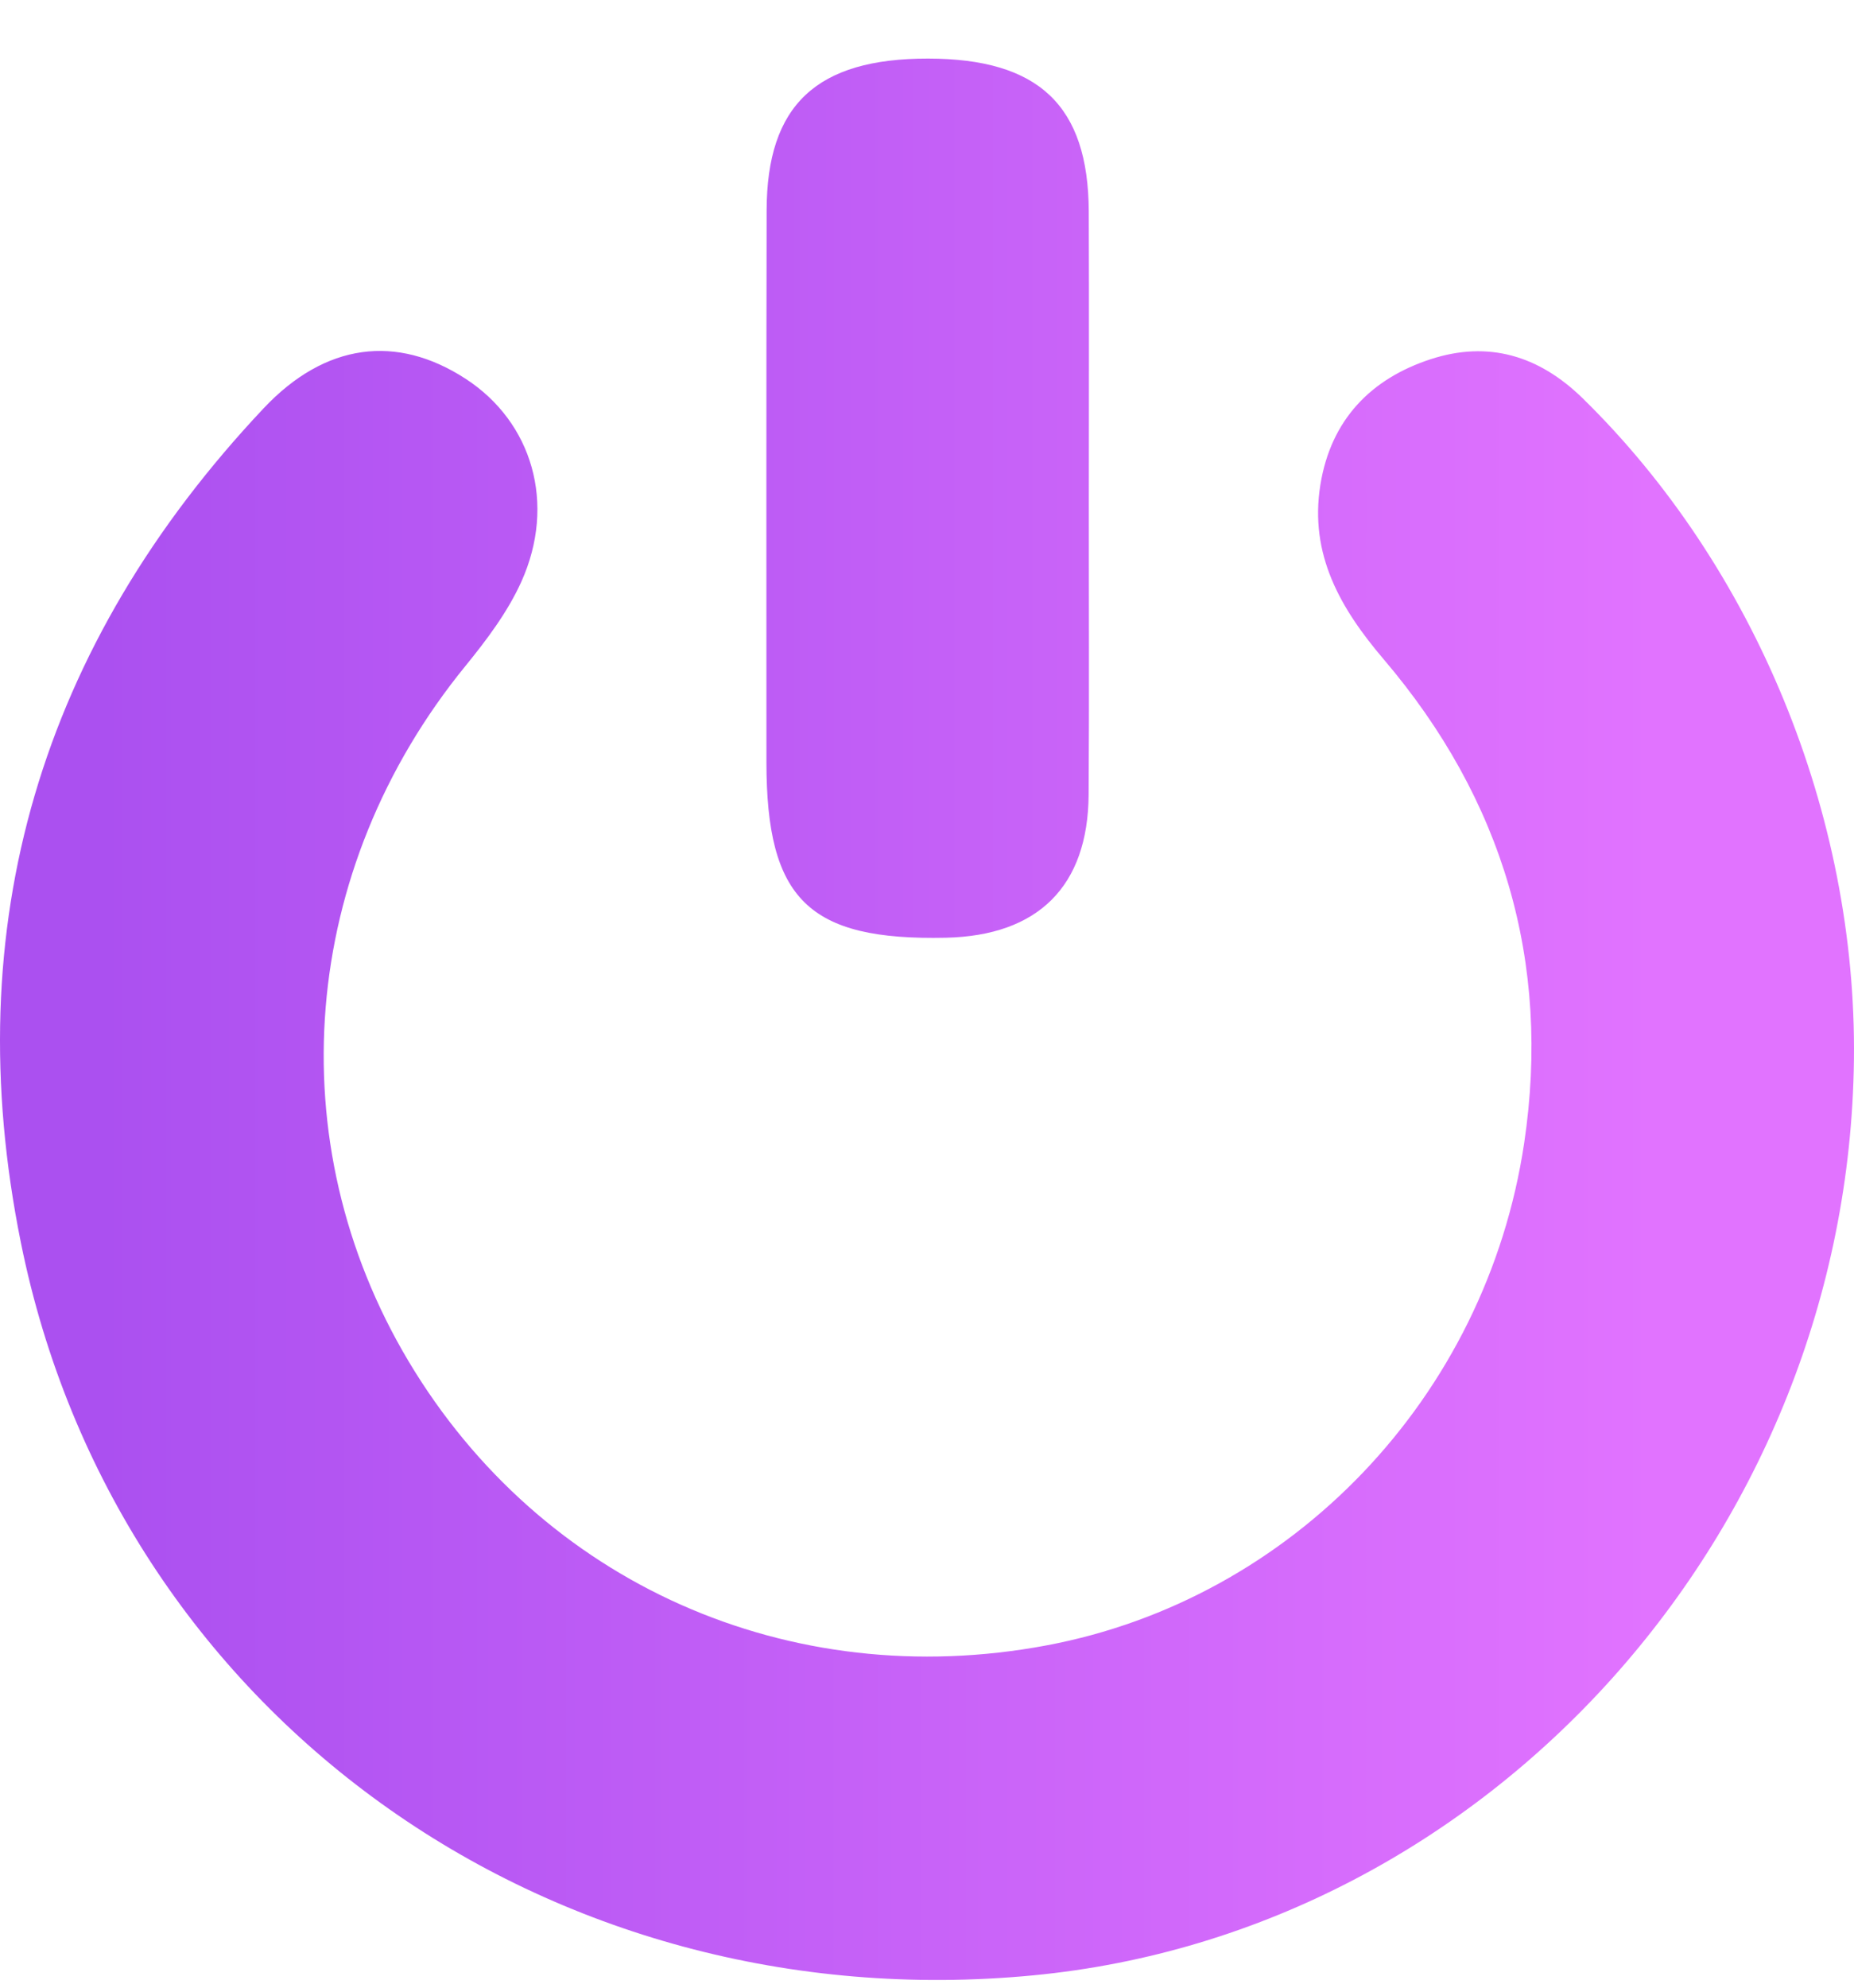
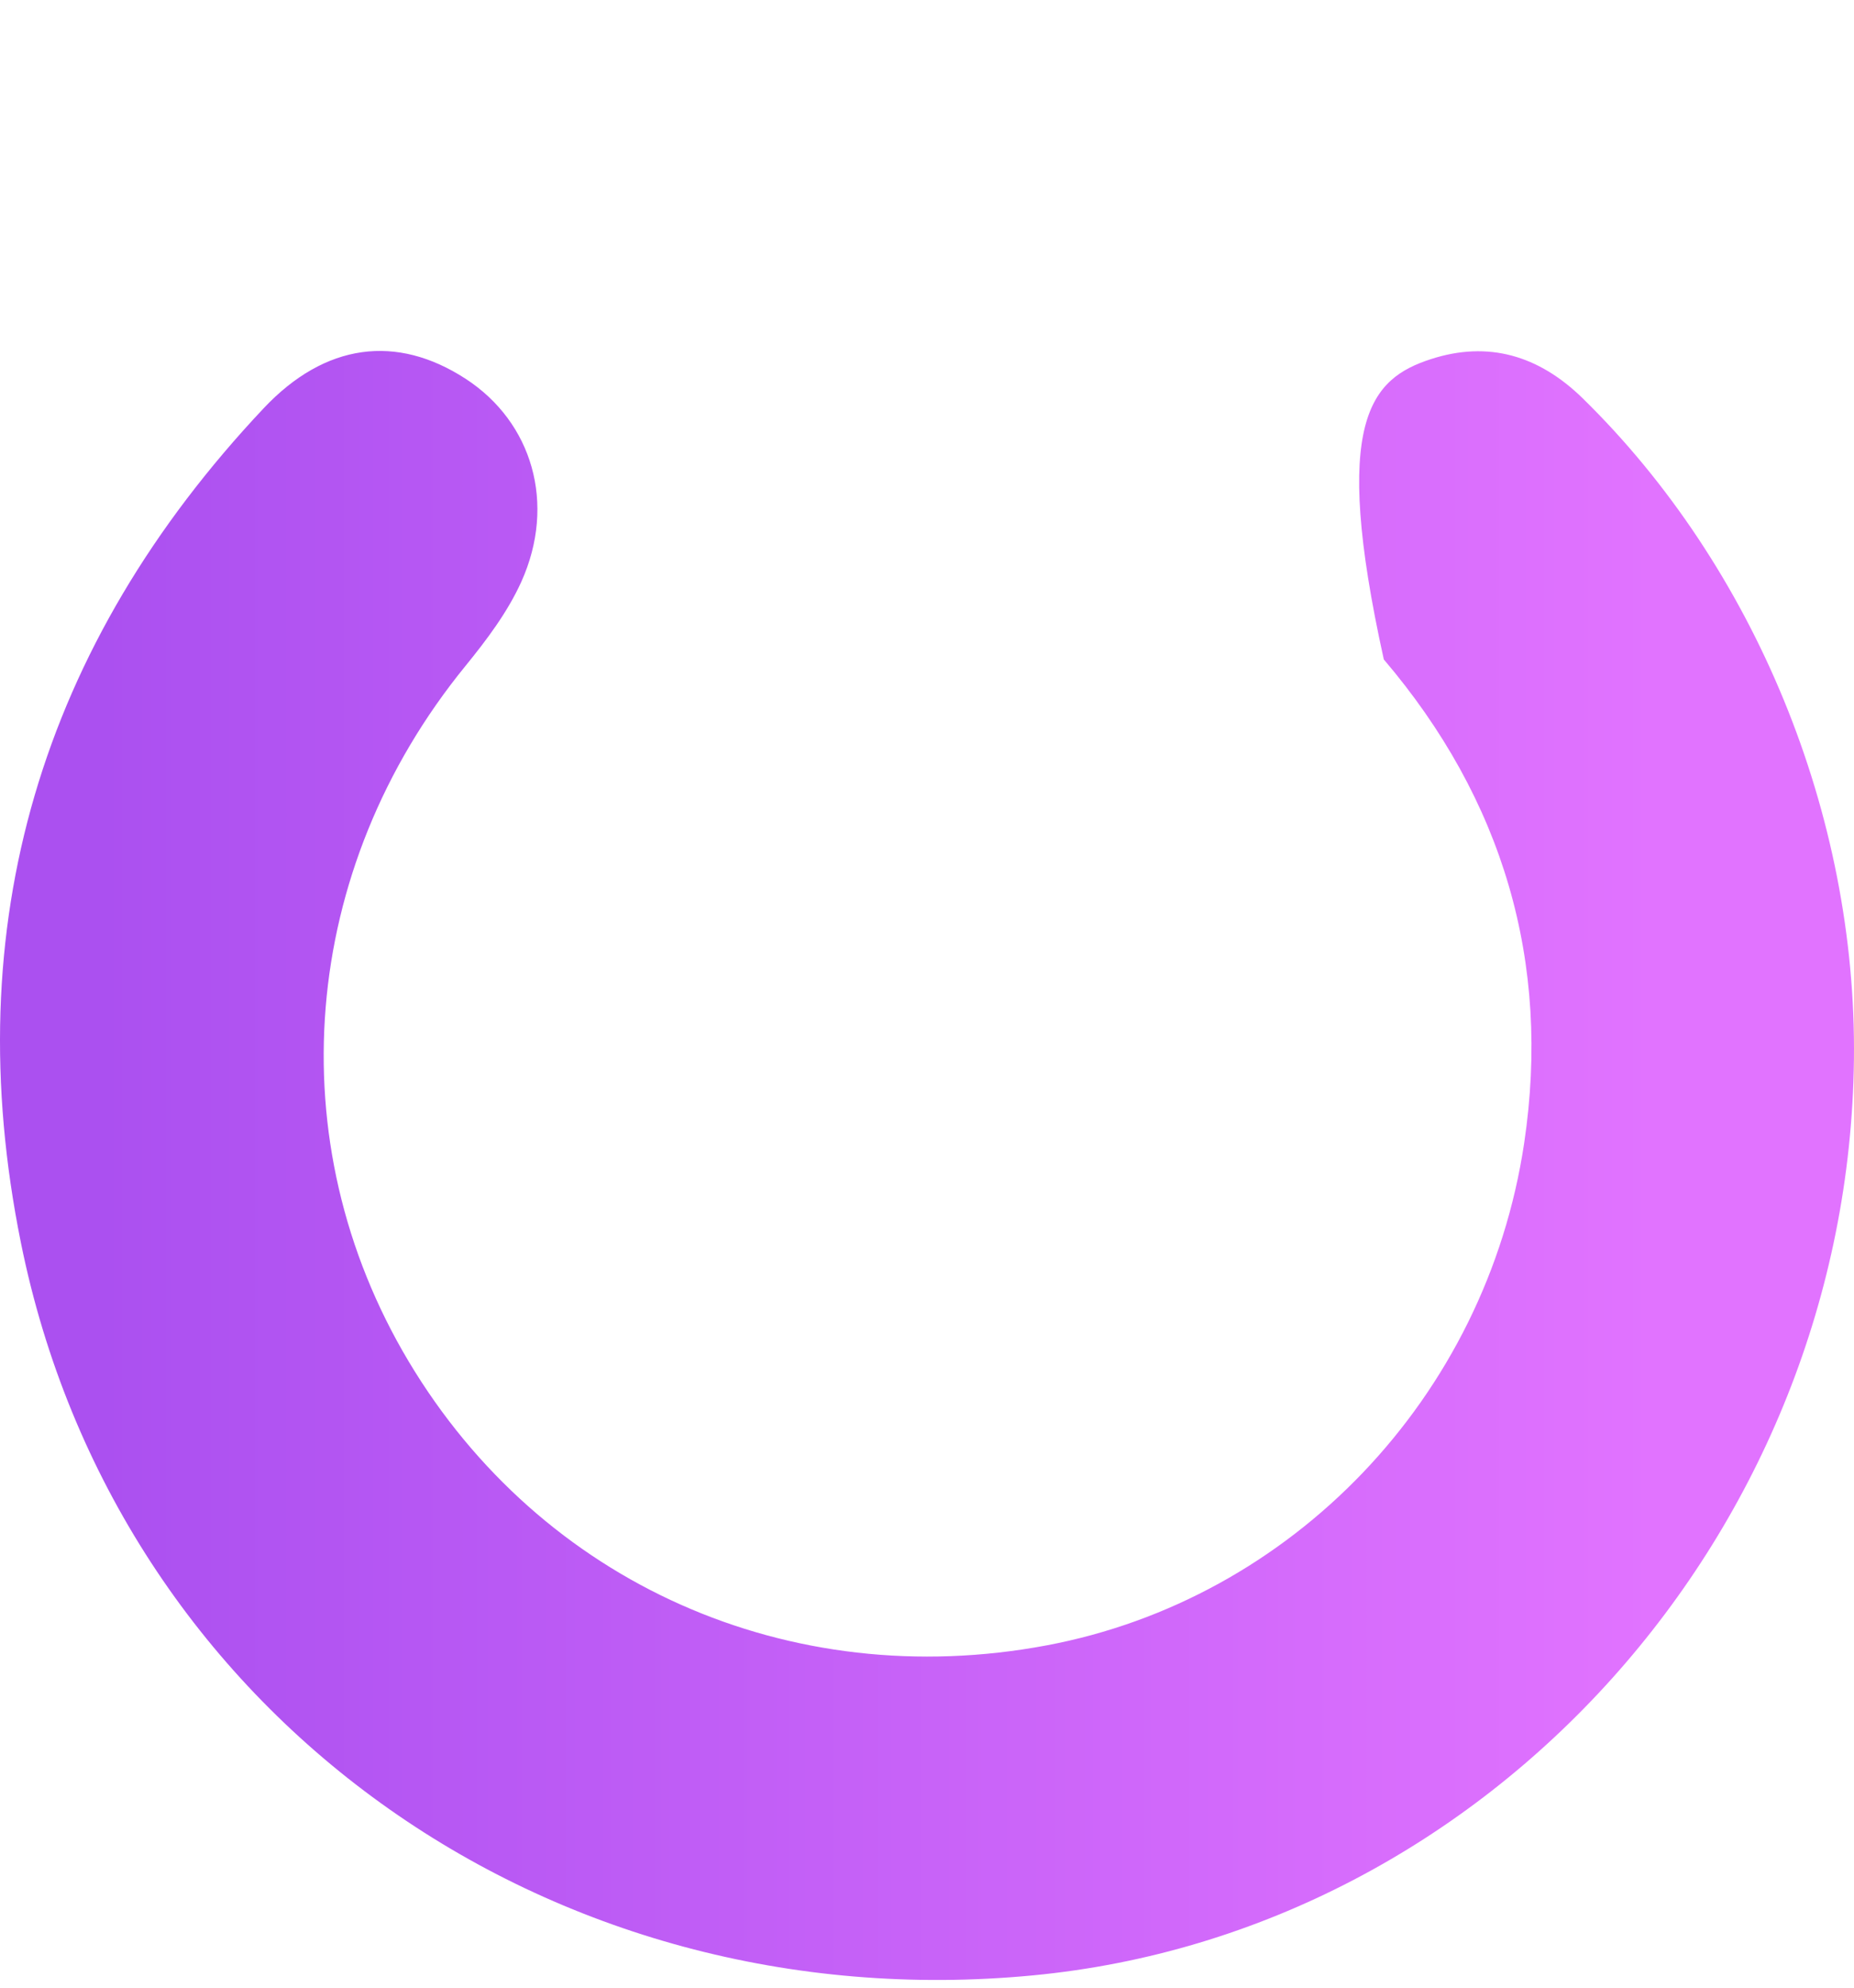
<svg xmlns="http://www.w3.org/2000/svg" width="28" height="30" viewBox="0 0 28 30" fill="none">
-   <path d="M27.999 15.996C27.913 23.111 22.49 29.156 15.603 29.814C8.272 30.515 1.753 25.863 0.316 18.758C-0.653 13.969 0.617 9.733 3.982 6.162C4.911 5.176 5.99 5.04 7.032 5.717C8.04 6.372 8.404 7.604 7.873 8.781C7.666 9.239 7.349 9.659 7.029 10.052C4.528 13.117 4.187 17.228 6.173 20.55C8.175 23.896 11.92 25.562 15.804 24.834C19.504 24.141 22.444 21.101 23.019 17.251C23.427 14.519 22.698 12.065 20.899 9.953C20.247 9.188 19.771 8.373 19.941 7.317C20.099 6.336 20.705 5.714 21.611 5.42C22.473 5.141 23.238 5.361 23.905 6.014C26.497 8.551 28.044 12.293 27.999 15.996Z" fill="url(#paint0_linear_4147_19991)" />
-   <path d="M16.444 7.552C16.443 9.033 16.451 10.515 16.441 11.996C16.431 13.378 15.678 14.122 14.286 14.153C12.212 14.198 11.575 13.576 11.575 11.499C11.575 8.725 11.572 5.951 11.578 3.176C11.581 1.583 12.333 0.883 14.015 0.884C15.688 0.886 16.436 1.592 16.443 3.189C16.449 4.643 16.444 6.098 16.444 7.552Z" fill="url(#paint1_linear_4147_19991)" />
+   <path d="M27.999 15.996C27.913 23.111 22.49 29.156 15.603 29.814C8.272 30.515 1.753 25.863 0.316 18.758C-0.653 13.969 0.617 9.733 3.982 6.162C4.911 5.176 5.99 5.04 7.032 5.717C8.04 6.372 8.404 7.604 7.873 8.781C7.666 9.239 7.349 9.659 7.029 10.052C4.528 13.117 4.187 17.228 6.173 20.55C8.175 23.896 11.92 25.562 15.804 24.834C19.504 24.141 22.444 21.101 23.019 17.251C23.427 14.519 22.698 12.065 20.899 9.953C20.099 6.336 20.705 5.714 21.611 5.42C22.473 5.141 23.238 5.361 23.905 6.014C26.497 8.551 28.044 12.293 27.999 15.996Z" fill="url(#paint0_linear_4147_19991)" />
  <defs>
    <linearGradient id="paint0_linear_4147_19991" x1="25" y1="14.884" x2="1.5" y2="14.884" gradientUnits="userSpaceOnUse">
      <stop stop-color="#E173FF" />
      <stop offset="1" stop-color="#AB50F0" />
    </linearGradient>
    <linearGradient id="paint1_linear_4147_19991" x1="25.5" y1="7.884" x2="4.5" y2="7.884" gradientUnits="userSpaceOnUse">
      <stop stop-color="#E173FF" />
      <stop offset="1" stop-color="#AB50F0" />
    </linearGradient>
  </defs>
</svg>